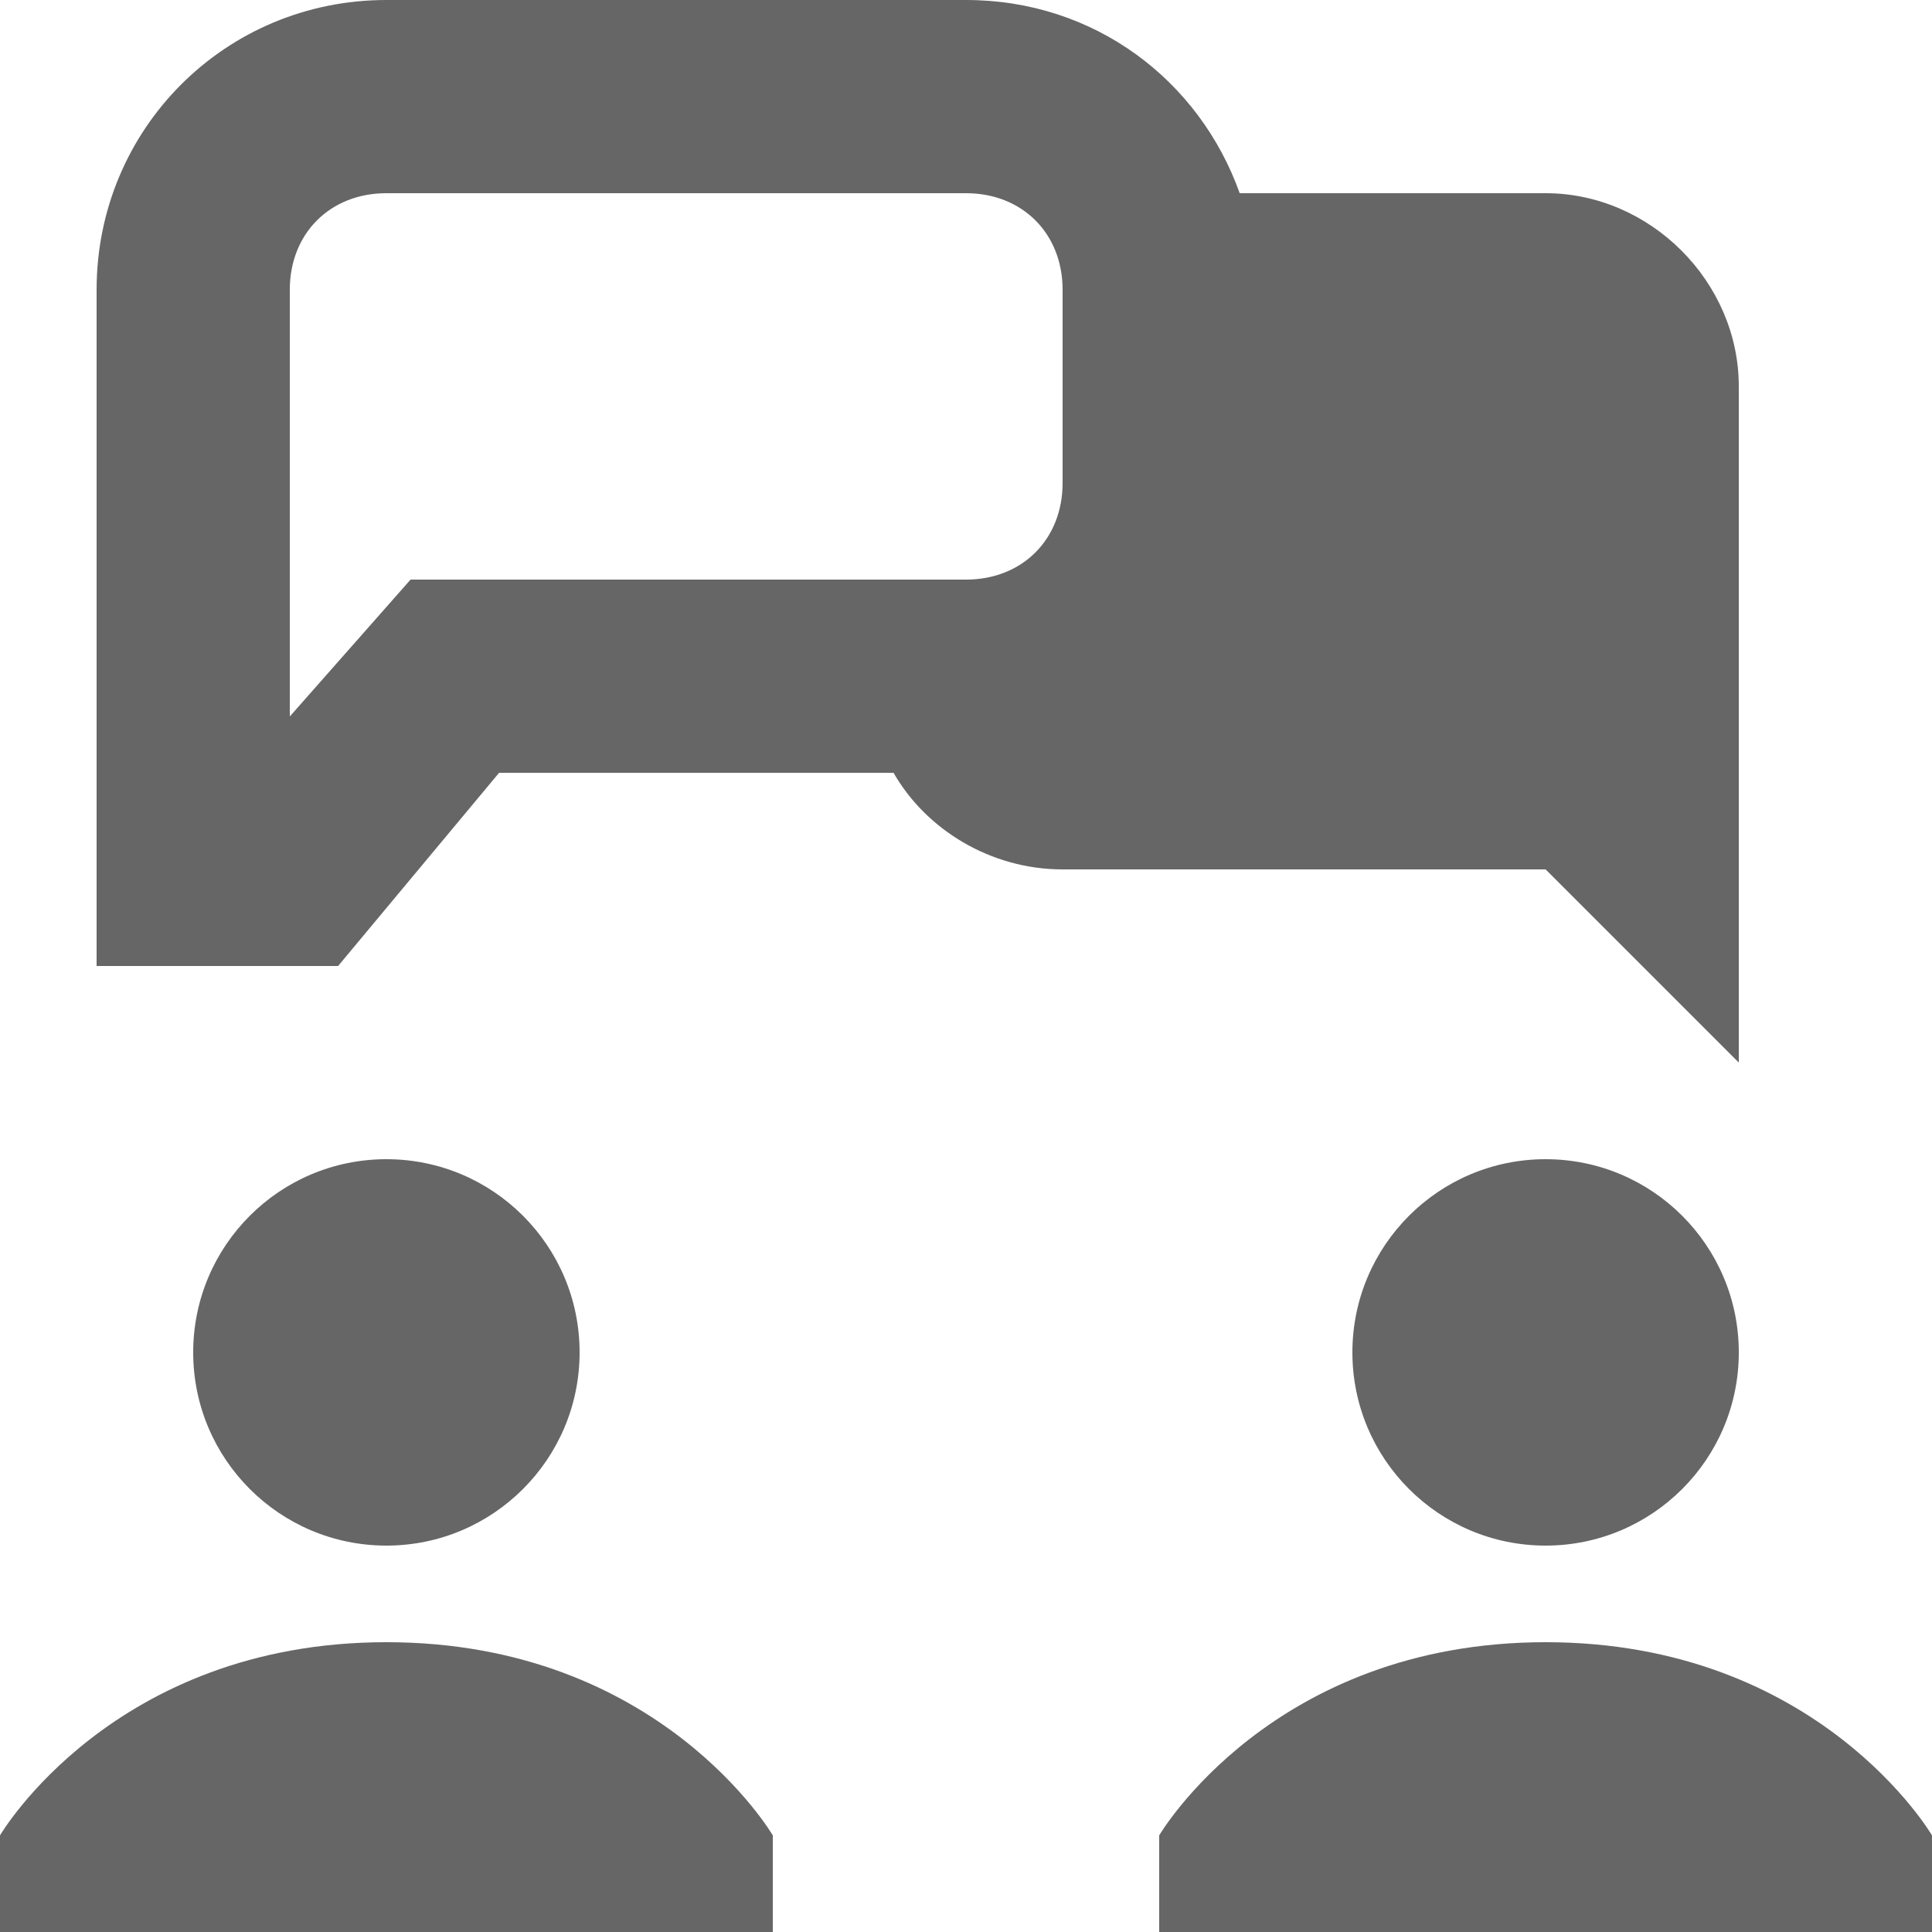
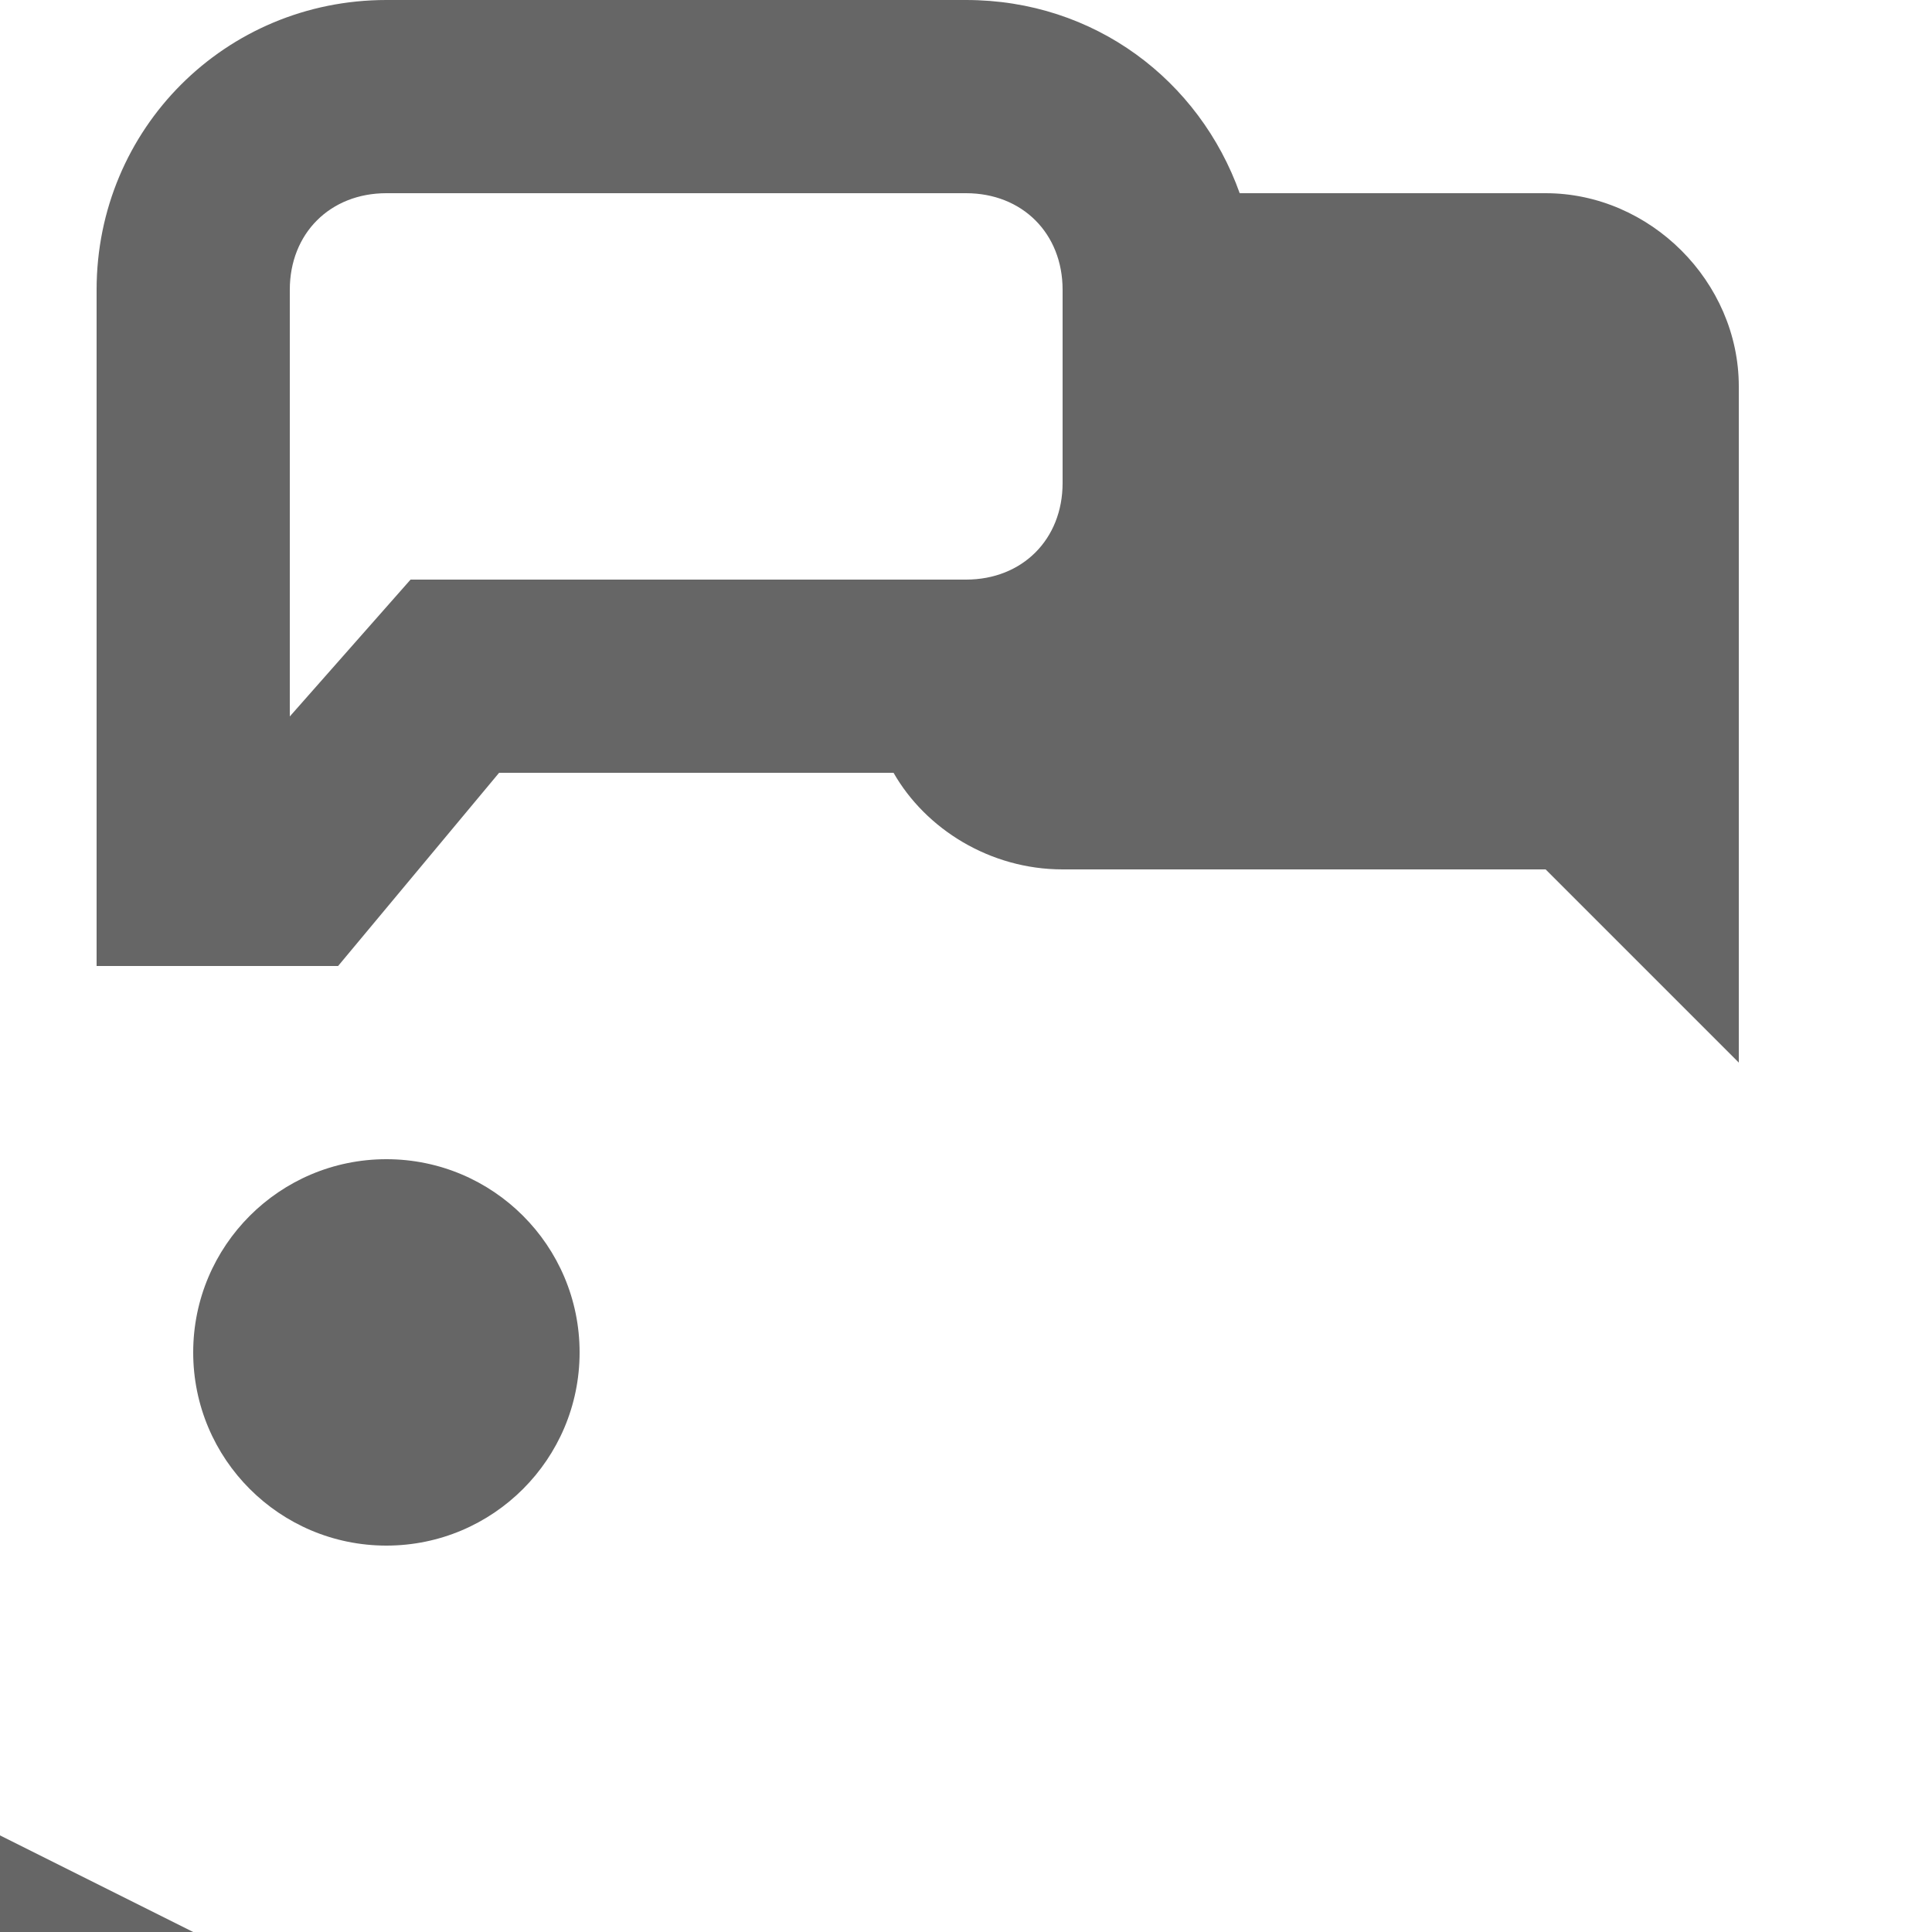
<svg xmlns="http://www.w3.org/2000/svg" version="1.1" id="Layer_1" x="0px" y="0px" viewBox="0 0 24 24" style="enable-background:new 0 0 24 24;" xml:space="preserve">
  <style type="text/css">
	.st0{fill:#666666;}
</style>
  <g>
-     <path class="st0" d="M9.6,24H4.9H4.7H0v-1.2c0,0,1.4-2.4,4.8-2.4s4.8,2.4,4.8,2.4V24z" />
+     <path class="st0" d="M9.6,24H4.9H4.7H0v-1.2s4.8,2.4,4.8,2.4V24z" />
  </g>
  <g>
</g>
  <path class="st0" d="M19.2,2.4h-3.8C14.9,1,13.6,0,12,0H4.8c-2,0-3.6,1.6-3.6,3.6V12h3l2-2.4h4.9c0.4,0.7,1.2,1.2,2.1,1.2h6l2.4,2.4  V4.8C21.6,3.5,20.5,2.4,19.2,2.4z M5.1,7.2L3.6,8.9V3.6c0-0.7,0.5-1.2,1.2-1.2H12c0.7,0,1.2,0.5,1.2,1.2V6c0,0.7-0.5,1.2-1.2,1.2  H5.1z" />
-   <path class="st0" d="M24,24h-4.7h-0.1h-4.8v-1.2c0,0,1.4-2.4,4.8-2.4s4.8,2.4,4.8,2.4V24z" />
-   <circle class="st0" cx="19.2" cy="16.8" r="2.4" />
  <circle class="st0" cx="4.8" cy="16.8" r="2.4" />
</svg>